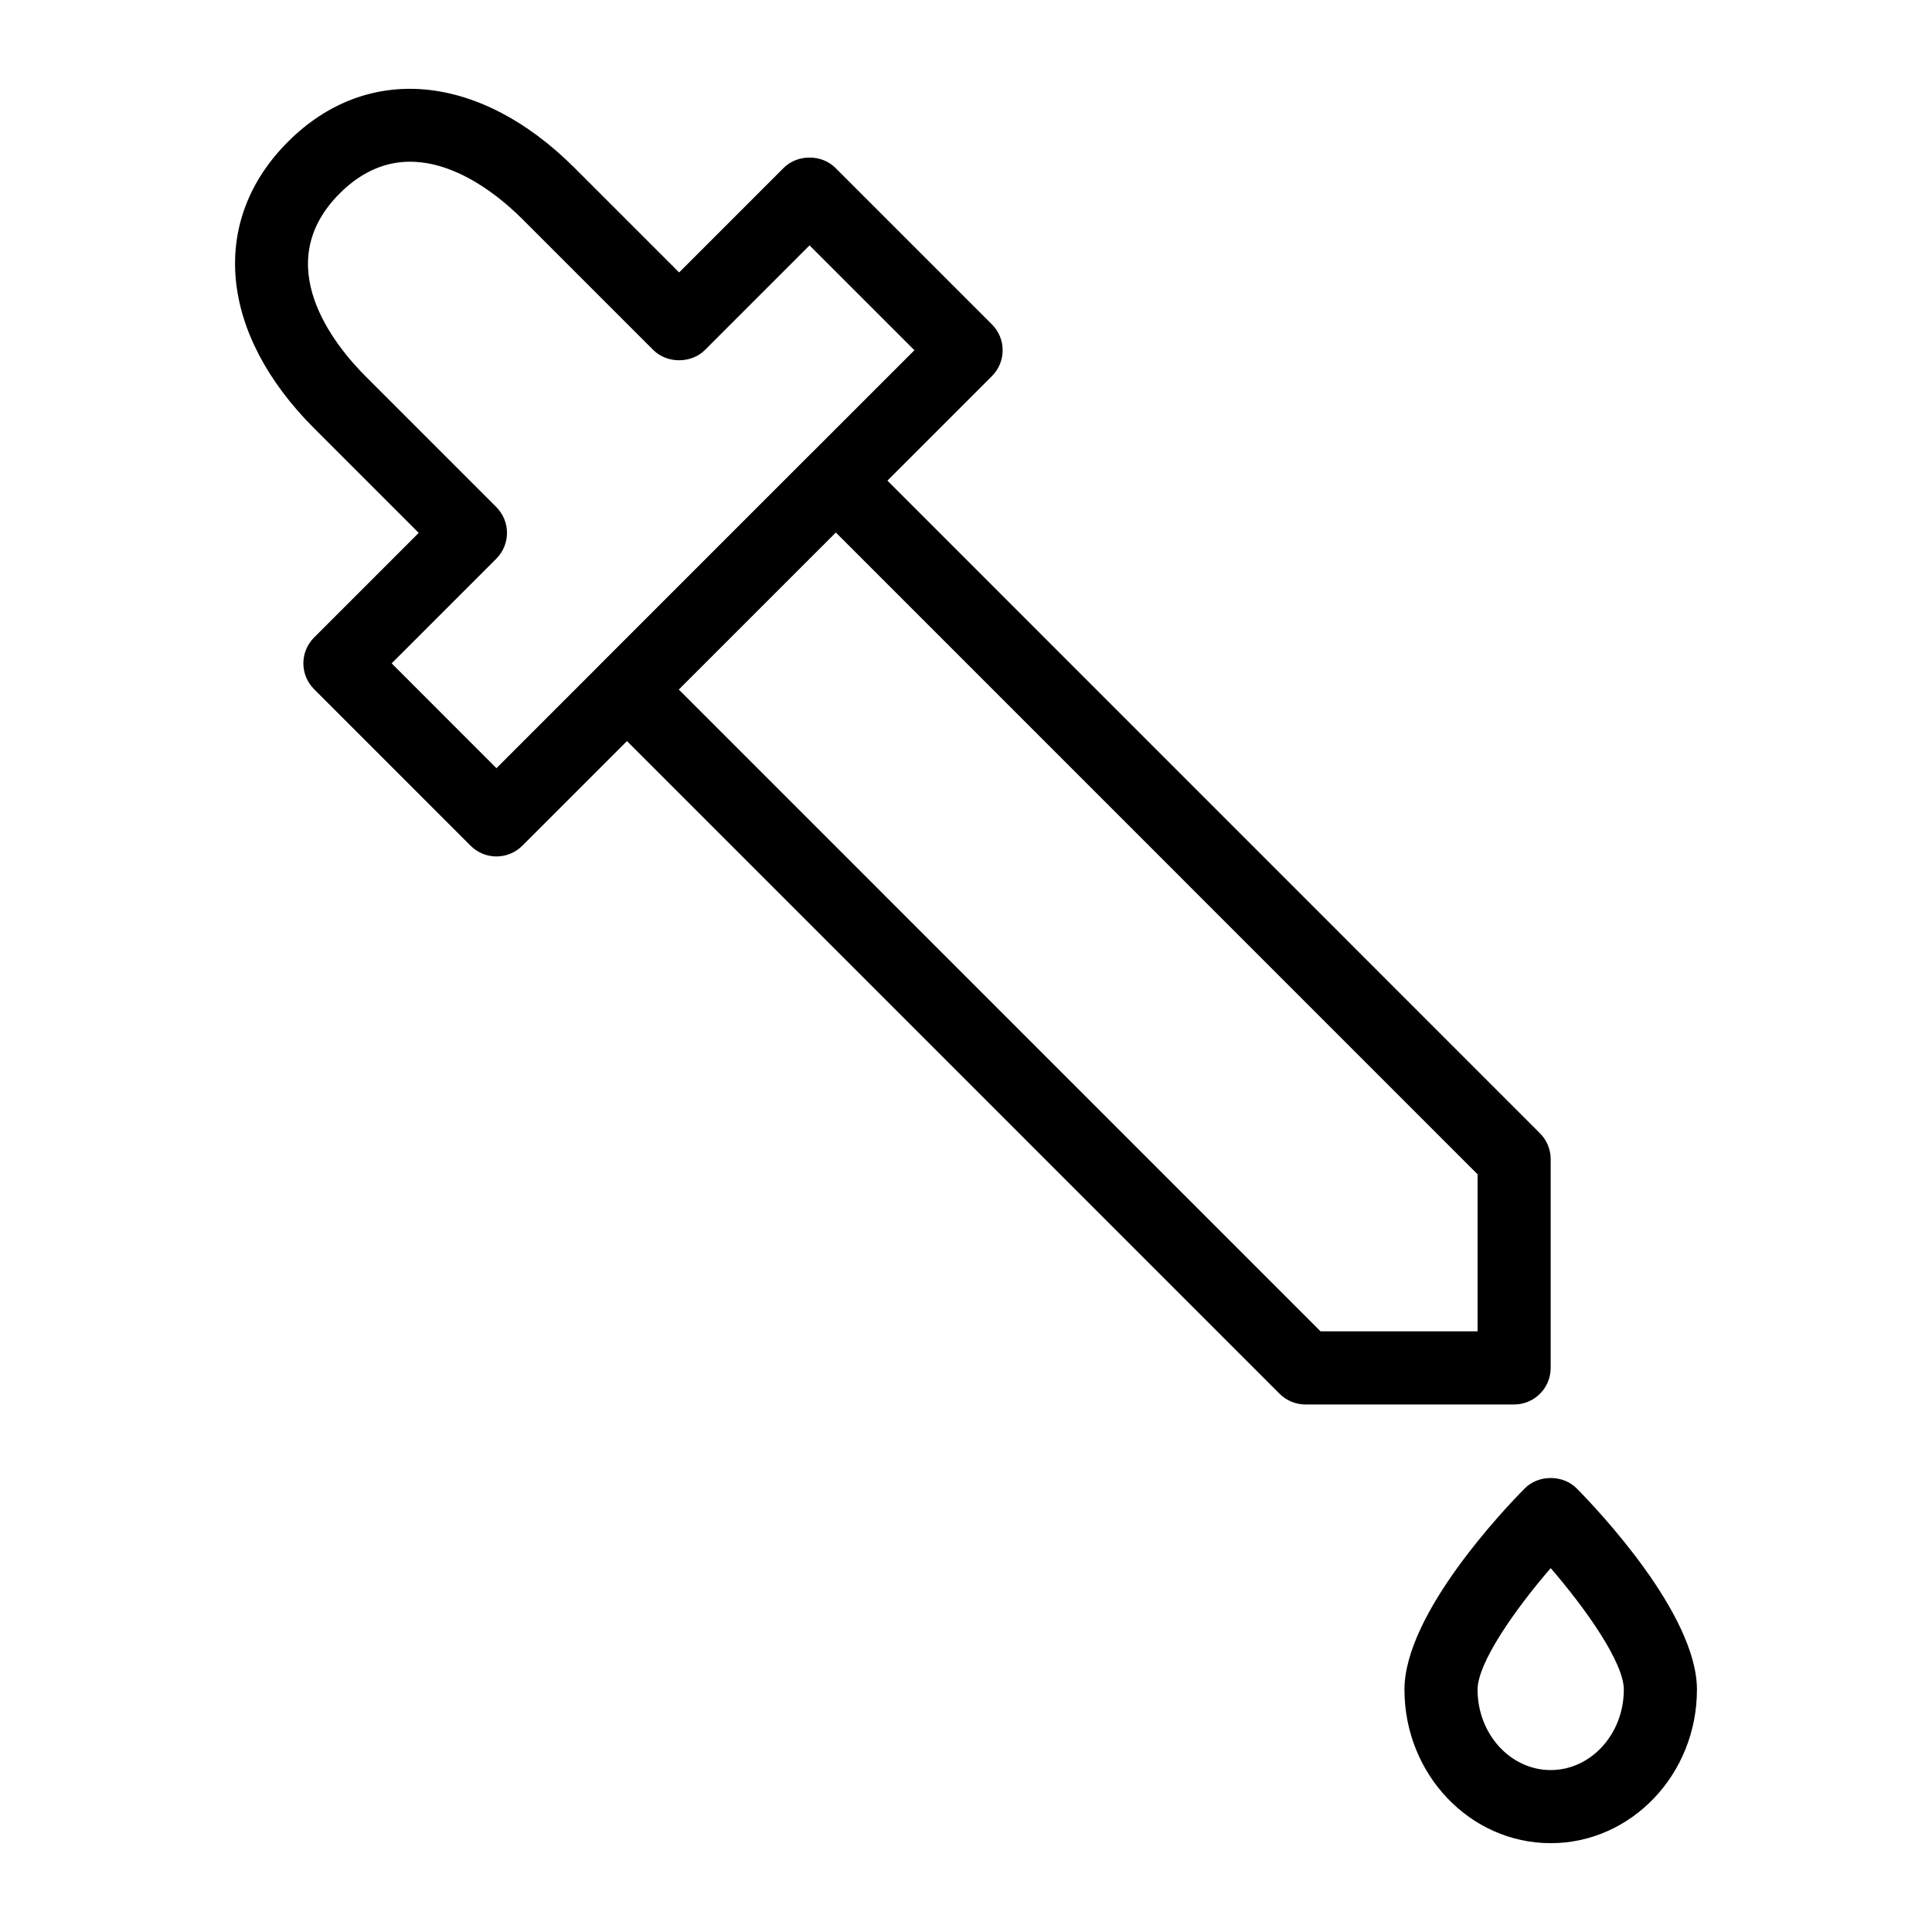
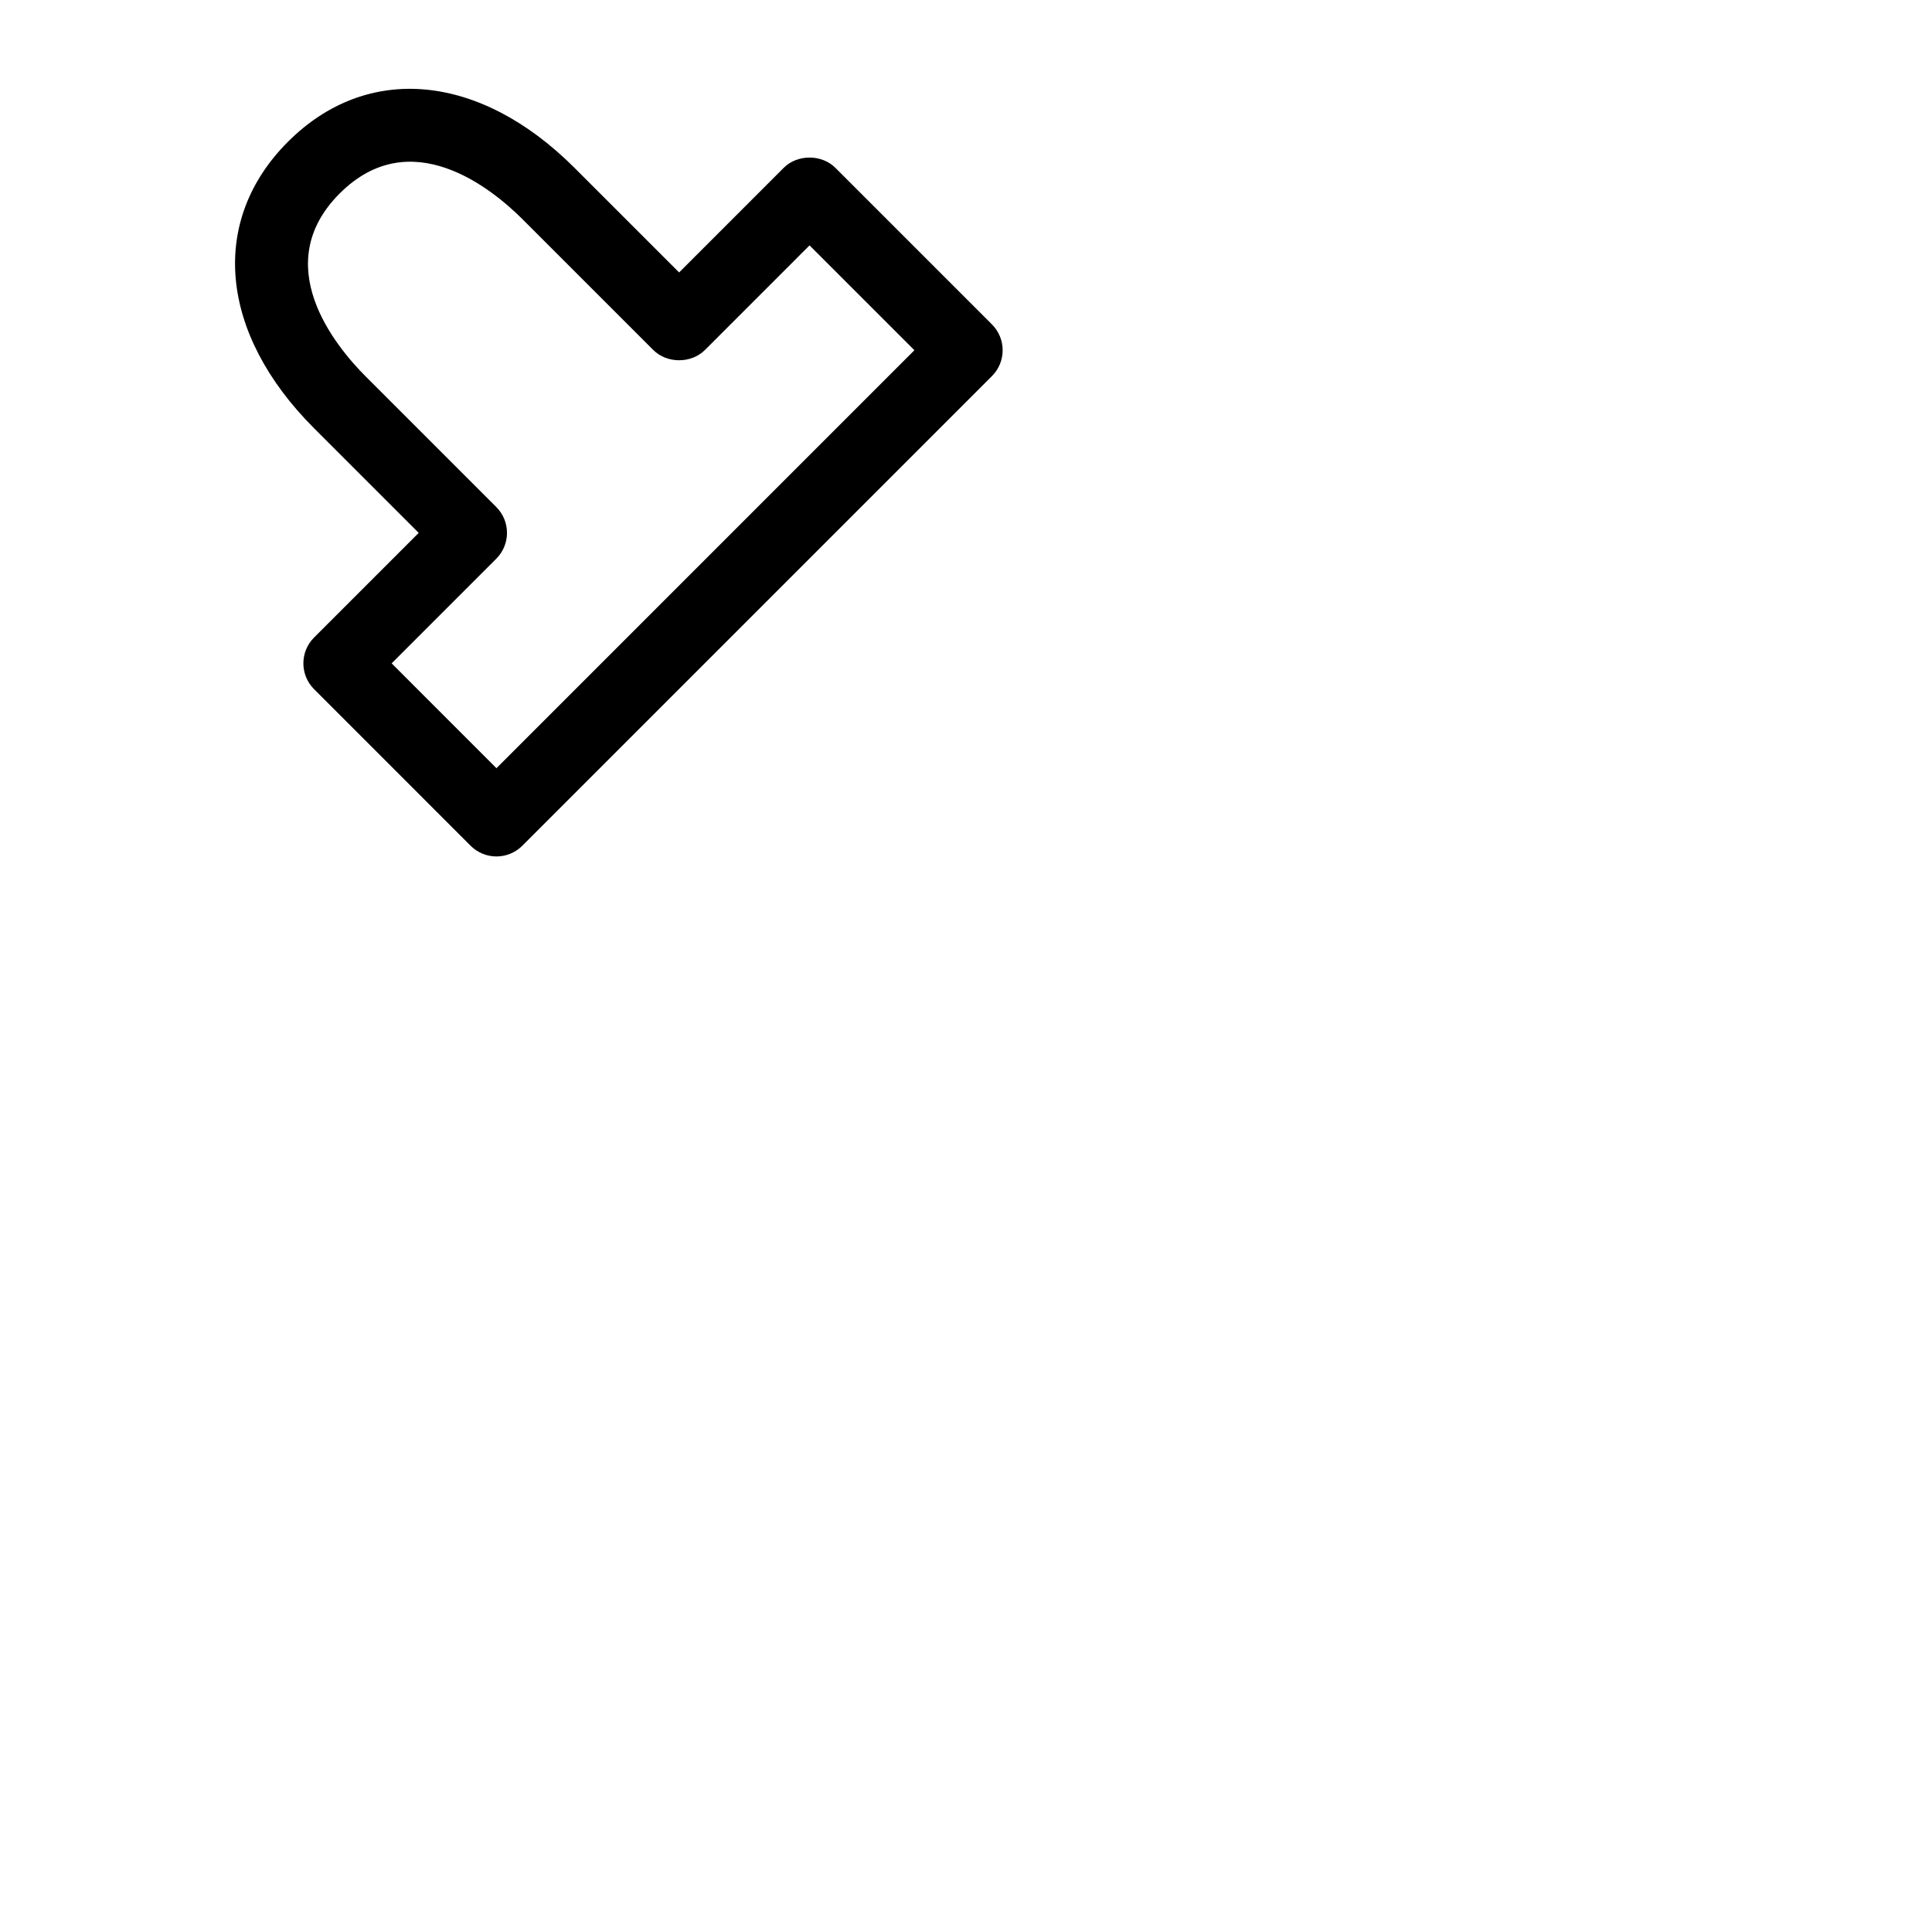
<svg xmlns="http://www.w3.org/2000/svg" fill="#000000" width="800px" height="800px" version="1.1" viewBox="144 144 512 512">
  <g>
    <path d="m275.57 370.97c-2.574 0-5.035-1.023-6.852-2.84l-41.48-41.488c-3.785-3.785-3.785-9.914 0-13.699l27.723-27.723-27.723-27.723c-25.168-25.164-27.883-54.973-6.918-75.934 20.957-20.957 50.762-18.242 75.93 6.918l27.723 27.719 27.715-27.719c3.633-3.633 10.066-3.633 13.699 0l41.488 41.488c3.785 3.785 3.785 9.914 0 13.699l-124.46 124.46c-1.816 1.816-4.277 2.84-6.848 2.84zm-27.781-51.176 27.777 27.789 110.76-110.77-27.789-27.785-27.715 27.719c-3.633 3.633-10.066 3.633-13.699 0l-34.57-34.57c-8.328-8.34-29.758-25.68-48.527-6.918-18.781 18.781-1.418 40.199 6.918 48.535l34.574 34.574c3.785 3.785 3.785 9.914 0 13.699z" />
-     <path d="m545.26 516.2h-55.312c-2.574 0-5.035-1.023-6.852-2.84l-179.77-179.79c-1.816-1.816-2.84-4.281-2.84-6.852s1.023-5.035 2.84-6.852l55.32-55.316c1.816-1.816 4.277-2.84 6.852-2.84s5.035 1.023 6.852 2.84l179.76 179.79c1.816 1.816 2.84 4.281 2.84 6.852l-0.004 55.316c0 5.352-4.332 9.691-9.688 9.691zm-51.301-19.379h41.613v-41.617l-170.07-170.09-41.621 41.617z" />
-     <path d="m554.95 632.46c-21.375 0-38.754-18.258-38.754-40.695 0-20.086 26.551-47.938 31.867-53.316 3.633-3.68 10.145-3.68 13.777 0 5.316 5.379 31.867 33.23 31.867 53.316-0.004 22.441-17.383 40.695-38.758 40.695zm0-72.891c-9.414 10.895-19.379 25.074-19.379 32.199 0 11.758 8.695 21.316 19.379 21.316 10.684 0 19.379-9.562 19.379-21.316 0-7.125-9.965-21.305-19.379-32.199z" />
  </g>
</svg>